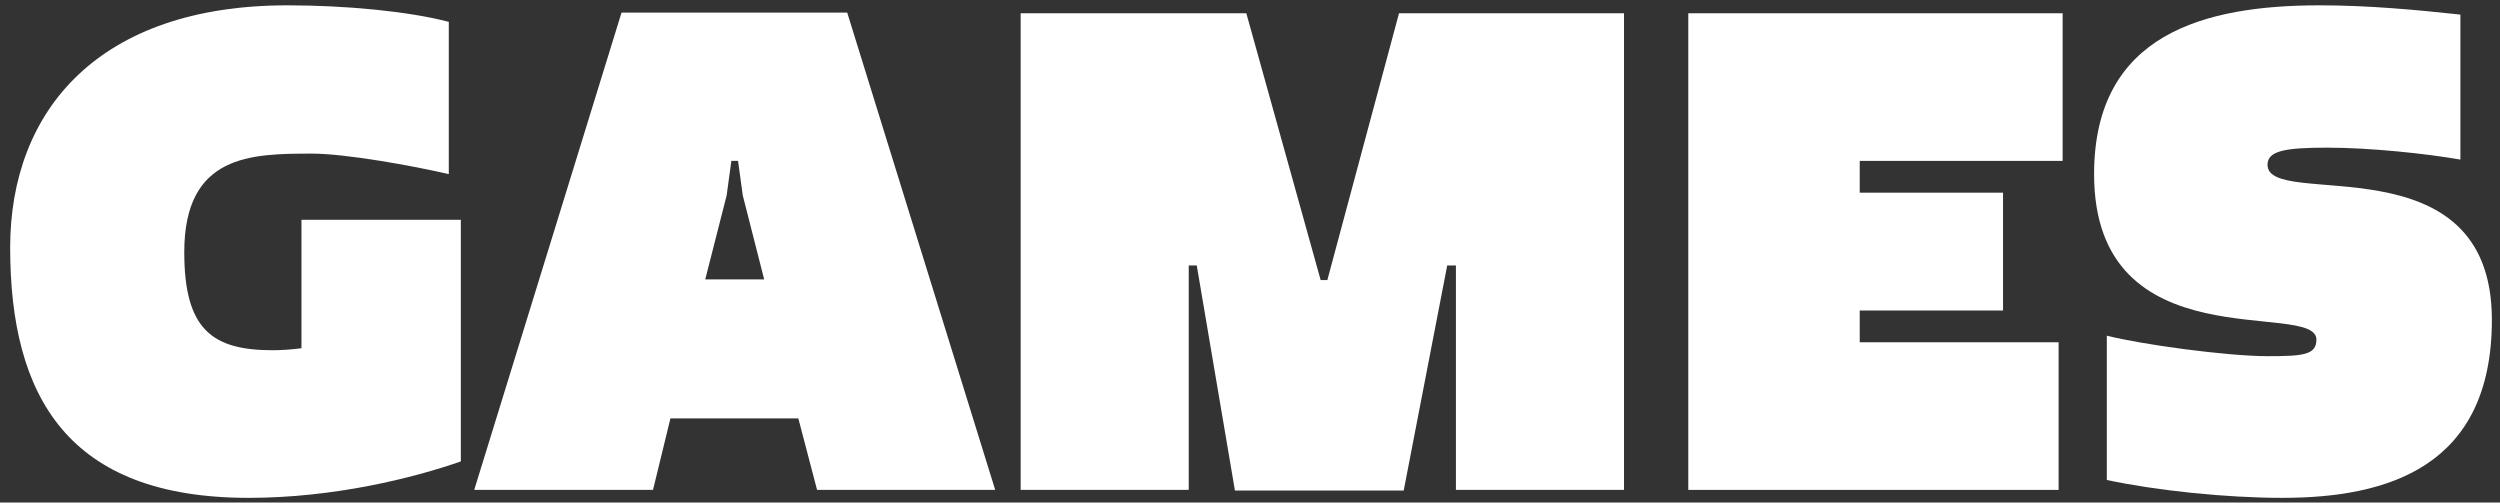
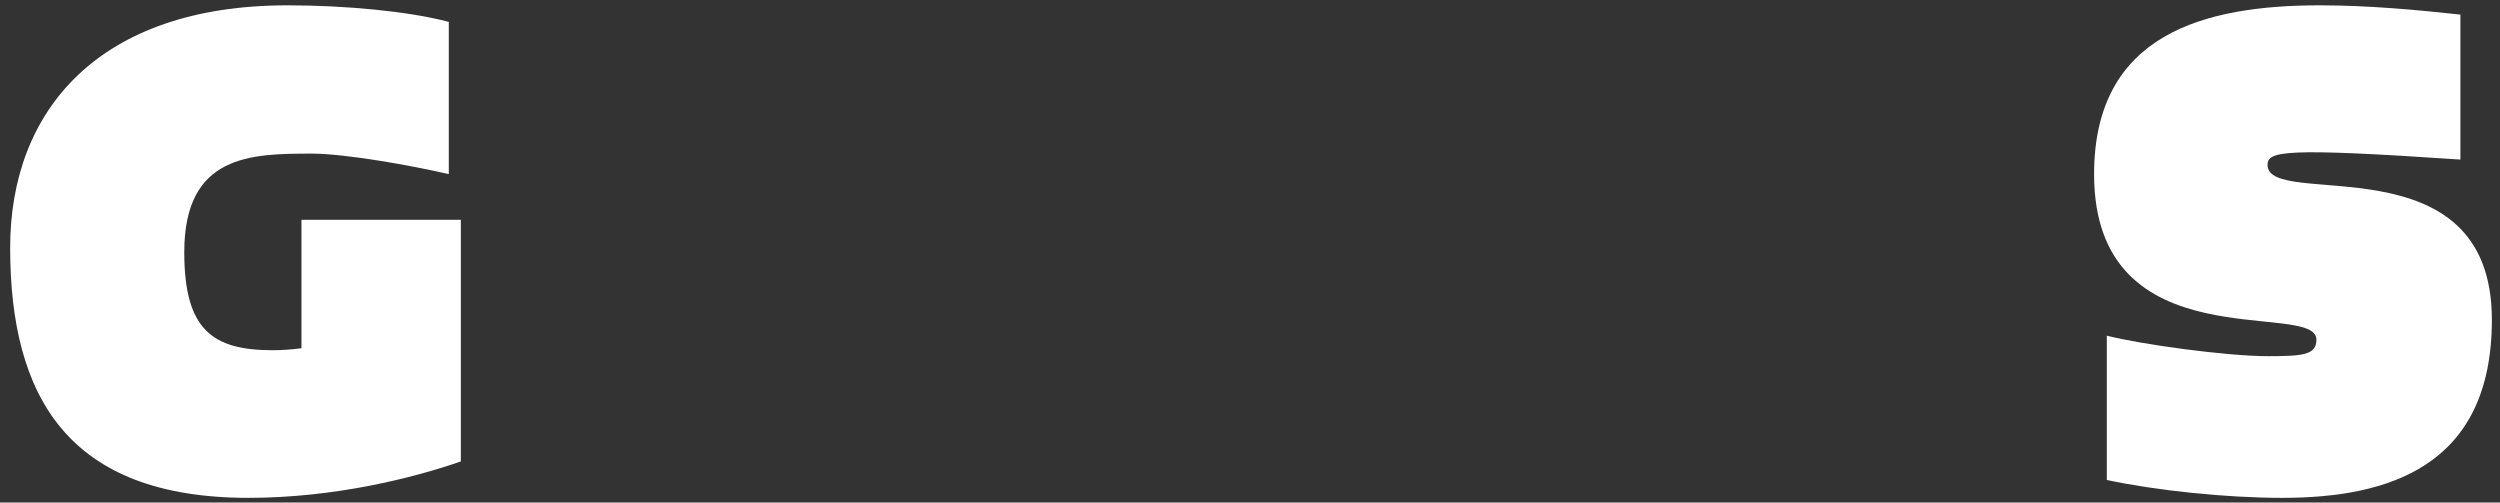
<svg xmlns="http://www.w3.org/2000/svg" width="199" height="40" viewBox="0 0 199 40" fill="none">
  <rect x="0" y="0" width="199" height="40" fill="#333333" stroke="none" />
  <path d="M36.683 36.73C32.898 38.048 26.608 39.629 19.785 39.629C5.393 39.629 0.809 31.566 0.809 19.71C0.809 8.75 7.899 0.424 22.877 0.424C27.515 0.424 32.525 0.898 35.724 1.741V13.861C32.792 13.176 27.461 12.228 24.849 12.228C19.999 12.228 14.668 12.28 14.668 20.079C14.668 26.244 16.907 27.878 21.704 27.878C22.397 27.878 23.197 27.825 23.997 27.72V17.497H36.683V36.73Z" fill="white" />
-   <path d="M37.748 38.996L49.474 1.004H67.438L79.218 38.996H65.039L63.547 33.305H53.366L51.98 38.996H37.748ZM59.123 15.547L58.749 12.807H58.216L57.843 15.547L56.138 22.239H60.828L59.123 15.547Z" fill="white" />
-   <path d="M111.734 39.049H98.301L95.263 21.133H94.623V38.996H81.244V1.056H99.207L105.124 22.292H105.657L111.361 1.056H129.271V38.996H115.891V21.133H115.198L111.734 39.049Z" fill="white" />
-   <path d="M134.388 1.056H164.185V12.807H148.034V15.337H159.441V24.716H148.034V27.245H163.865V38.996H134.388V1.056Z" fill="white" />
-   <path d="M184.654 0.424C188.545 0.424 192.436 0.793 195.848 1.162V12.702C193.129 12.228 188.652 11.753 185.24 11.753C181.829 11.753 180.496 12.017 180.496 13.123C180.496 16.759 198.353 10.963 198.353 25.454C198.353 37.152 190.091 39.629 181.669 39.629C177.191 39.629 171.648 39.049 167.703 38.206V26.719C170.368 27.404 177.191 28.352 180.55 28.352C183.321 28.352 184.387 28.247 184.387 27.035C184.387 23.82 166.69 28.984 166.69 13.861C166.69 2.69 175.486 0.424 184.654 0.424Z" fill="white" />
+   <path d="M184.654 0.424C188.545 0.424 192.436 0.793 195.848 1.162V12.702C181.829 11.753 180.496 12.017 180.496 13.123C180.496 16.759 198.353 10.963 198.353 25.454C198.353 37.152 190.091 39.629 181.669 39.629C177.191 39.629 171.648 39.049 167.703 38.206V26.719C170.368 27.404 177.191 28.352 180.55 28.352C183.321 28.352 184.387 28.247 184.387 27.035C184.387 23.82 166.69 28.984 166.69 13.861C166.69 2.69 175.486 0.424 184.654 0.424Z" fill="white" />
</svg>